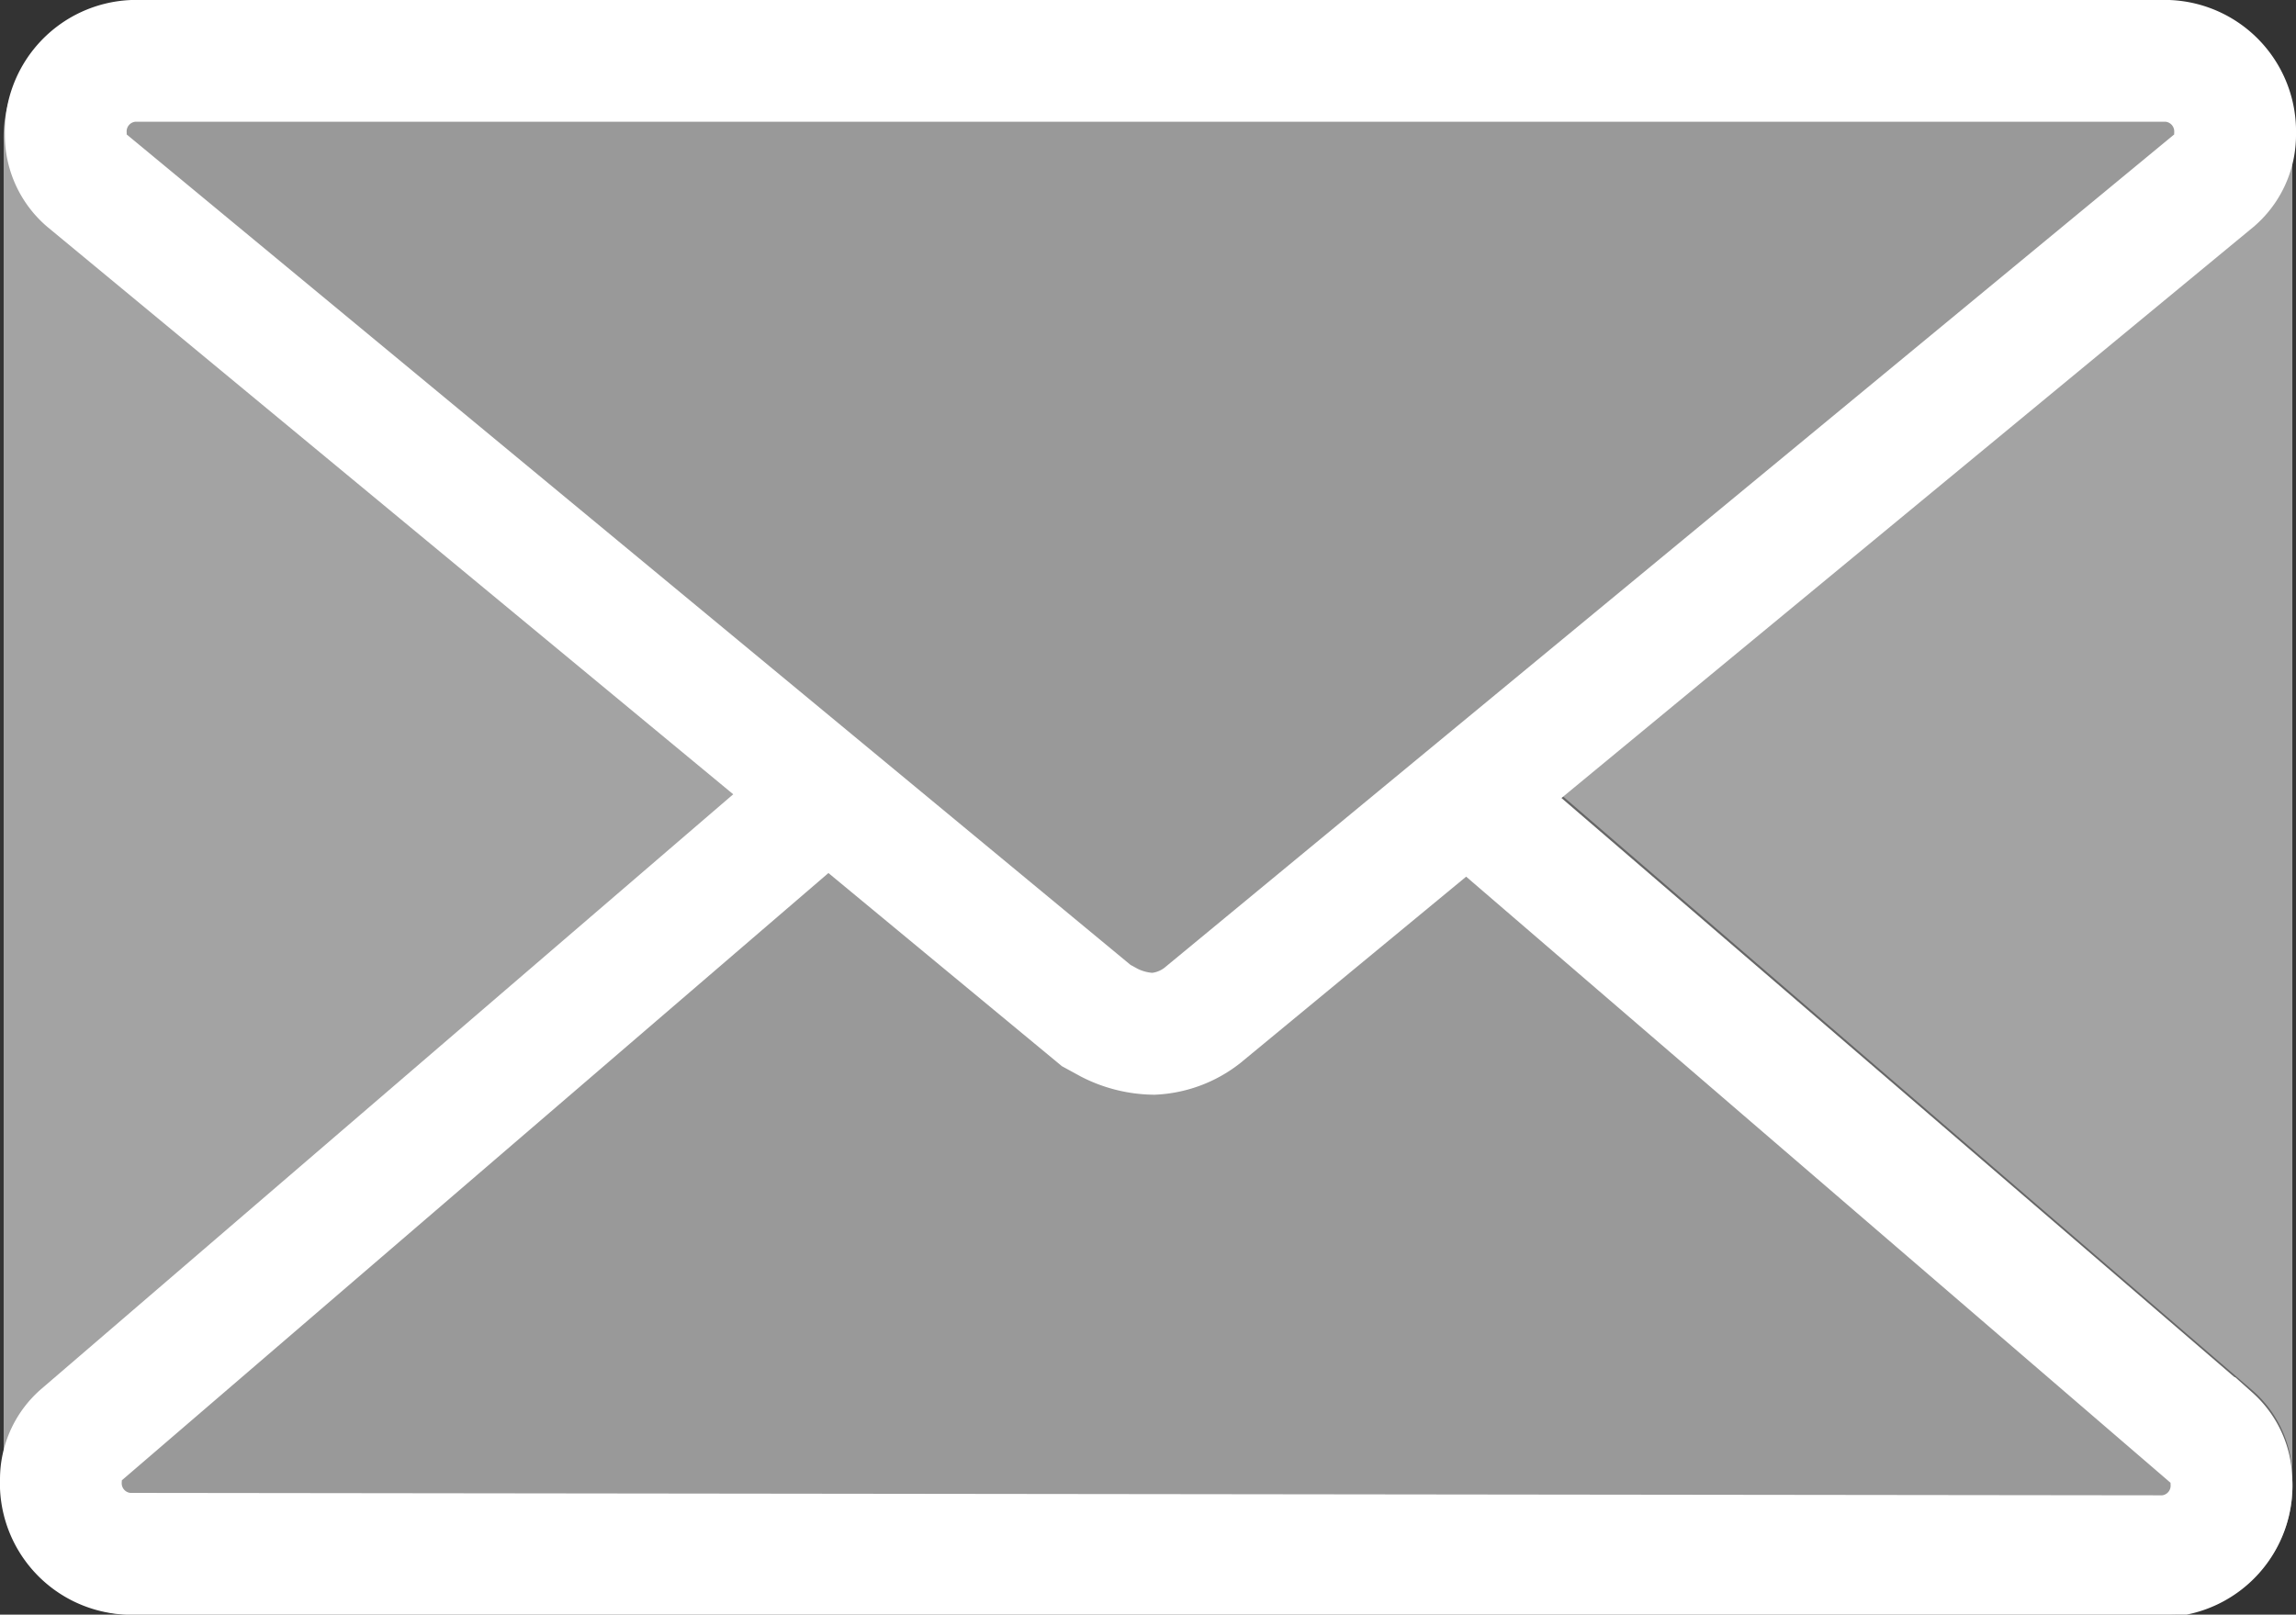
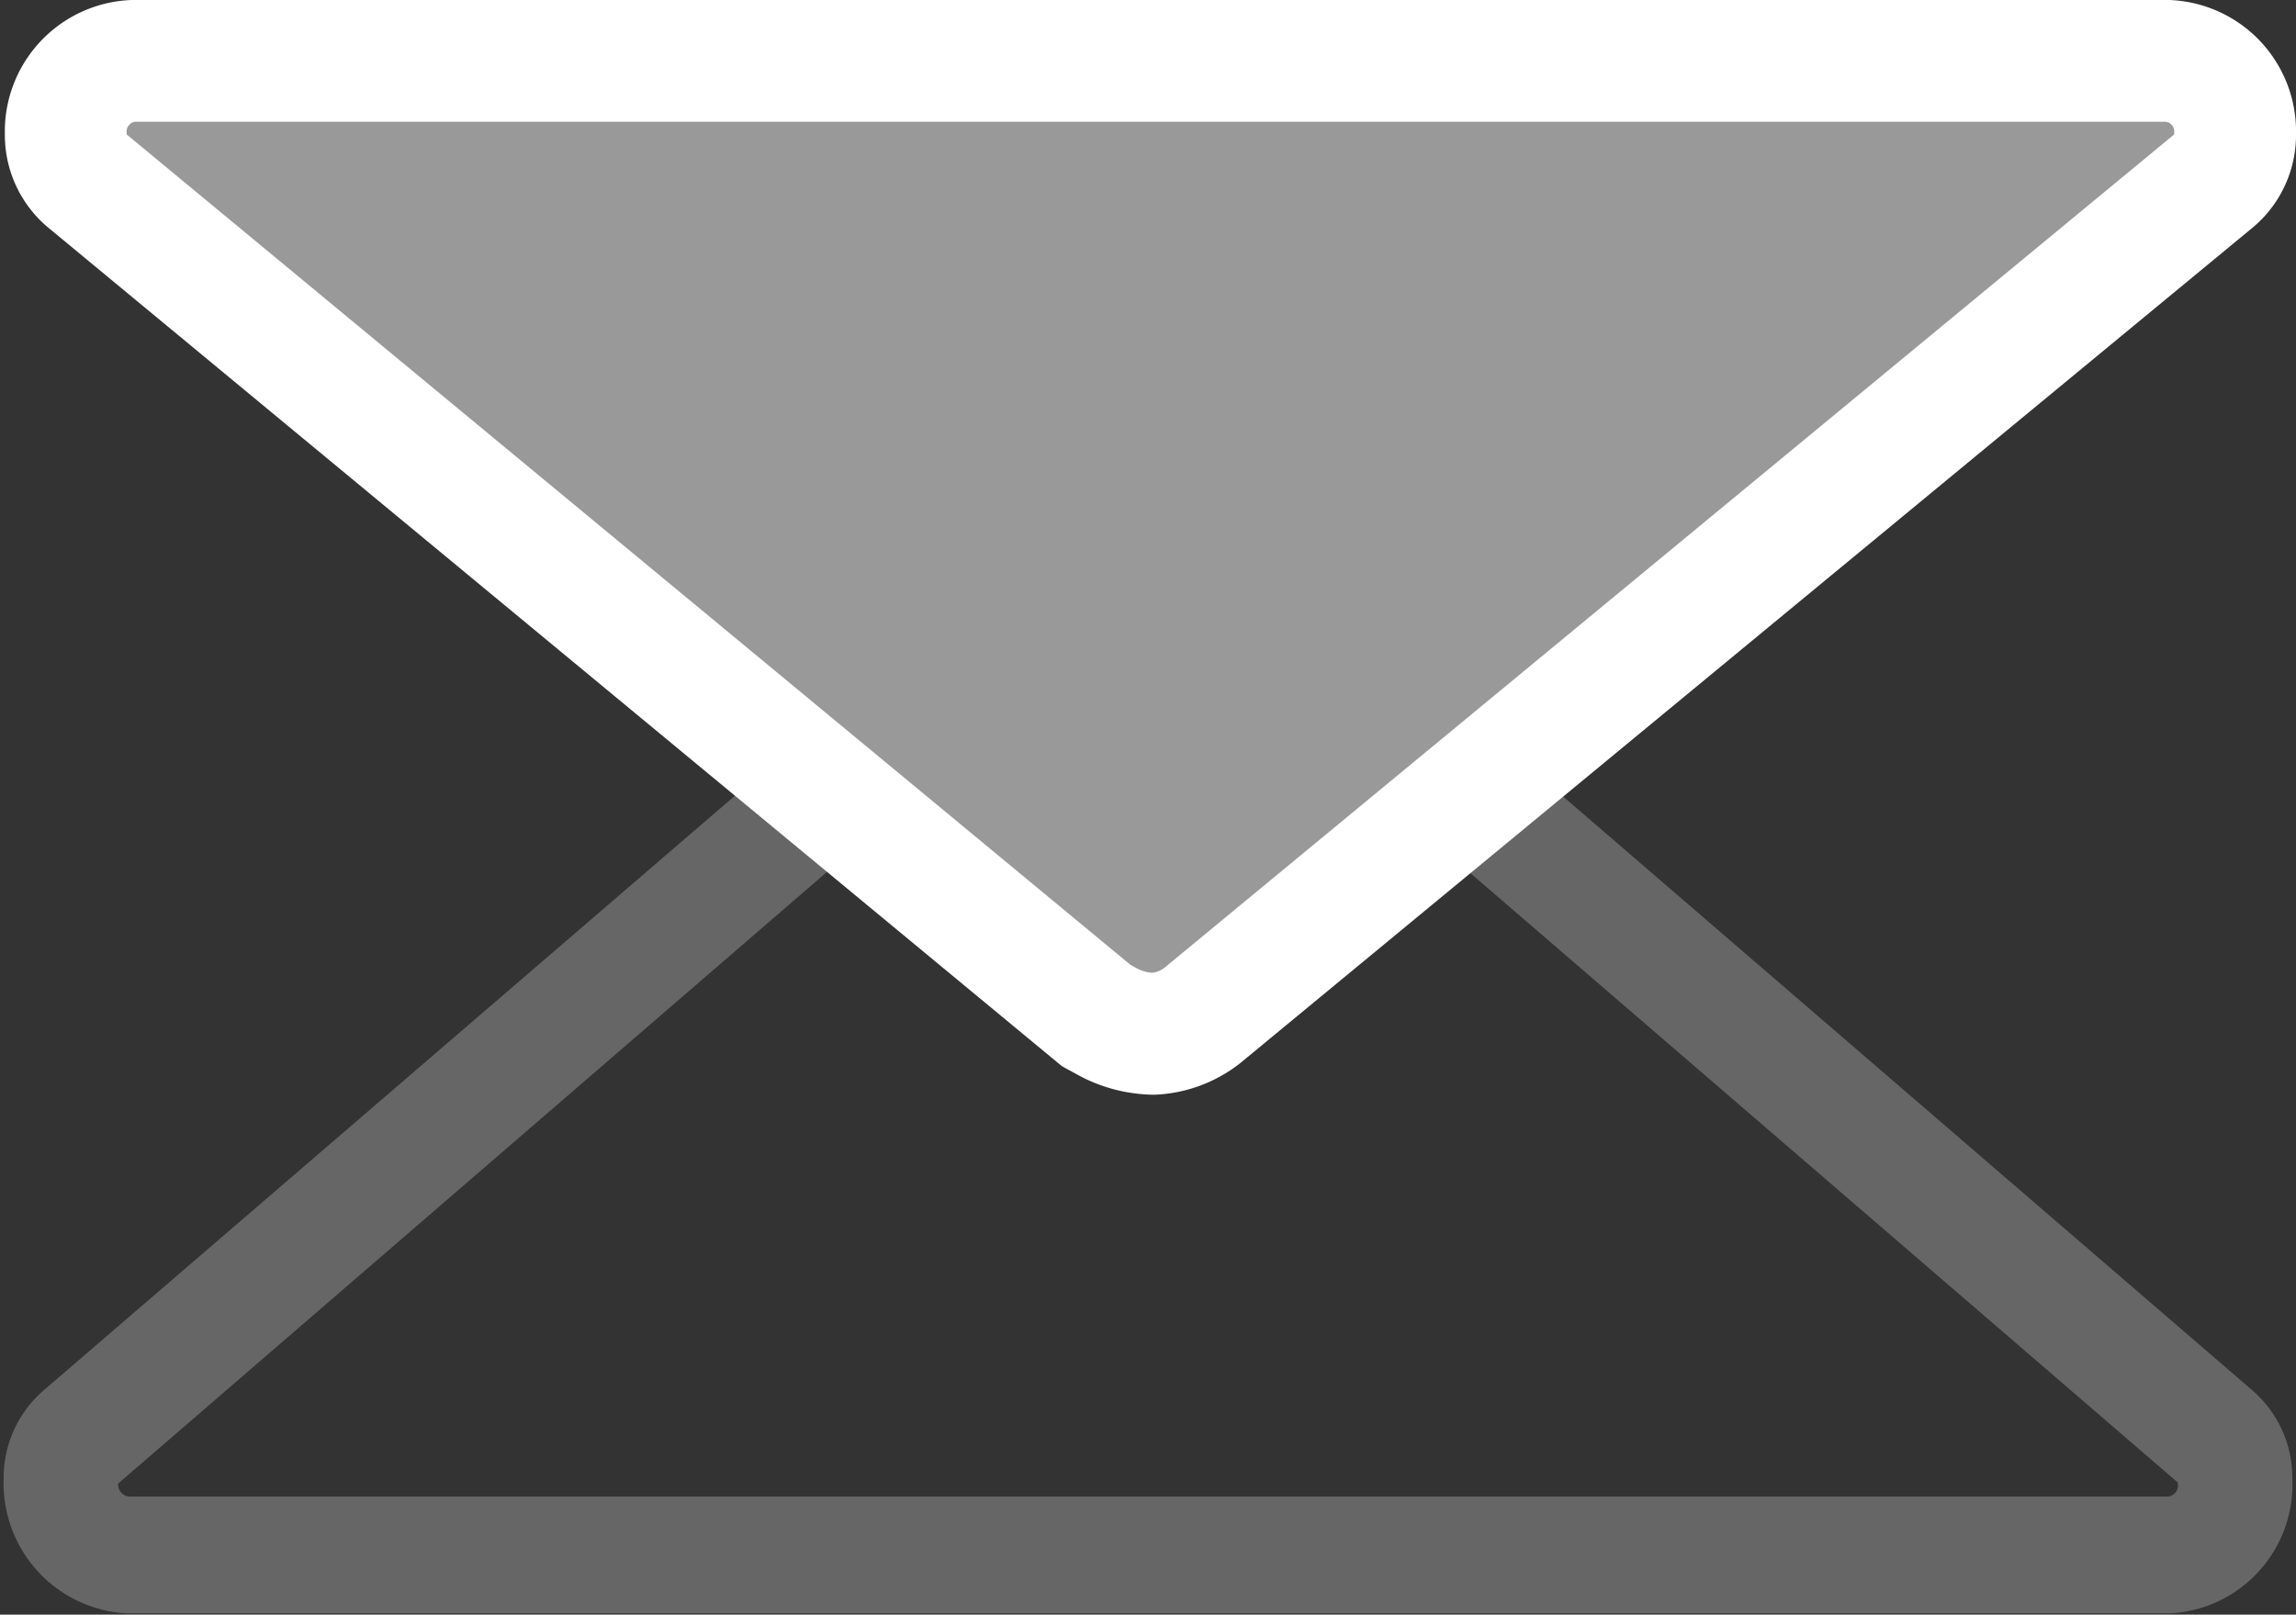
<svg xmlns="http://www.w3.org/2000/svg" viewBox="0 0 18.85 13.26">
  <rect x="0" y="0" width="18.85" height="13.26" fill="#333333" stroke="none" />
  <defs>
    <style>.cls-1{fill:#a3a3a3;}.cls-1,.cls-4{stroke:#fff;}.cls-1,.cls-2,.cls-3,.cls-4{stroke-miterlimit:10;}.cls-1,.cls-2,.cls-3{stroke-width:0.5px;}.cls-2,.cls-3{fill:#fff;}.cls-2{stroke:#a3a3a3;}.cls-3{stroke:#666;}.cls-4{fill:#999;}</style>
  </defs>
  <title>utility_contact-pc</title>
  <g id="レイヤー_2" data-name="レイヤー 2">
    <g id="レイヤー_1-2" data-name="レイヤー 1">
-       <path class="cls-1" d="M1.05,12.76a.58.58,0,0,1-.55-.61v-11a.58.58,0,0,1,.55-.6H17.8a.57.57,0,0,1,.55.6v11a.58.58,0,0,1-.55.61Z" />
-       <path class="cls-2" d="M17.8.8a.34.34,0,0,1,.33.36v11a.34.34,0,0,1-.33.37H1.05a.35.35,0,0,1-.33-.37v-11A.35.35,0,0,1,1.05.8H17.8m0-.48H1.05a.81.81,0,0,0-.77.84v11a.82.82,0,0,0,.77.85H17.8a.81.81,0,0,0,.77-.85v-11A.81.81,0,0,0,17.8.32Z" />
      <path class="cls-3" d="M9.4,4.71a.64.64,0,0,1,.28.07l0,0L18.06,12a.21.21,0,0,1,.07.17.34.34,0,0,1-.33.37H1.05a.35.35,0,0,1-.33-.37A.21.21,0,0,1,.8,12L9.13,4.81h0a.42.42,0,0,1,.25-.09m0-.49a.87.87,0,0,0-.49.17s0,0-.05.05L.53,11.6a.7.7,0,0,0-.25.55.82.82,0,0,0,.77.85H17.8a.81.81,0,0,0,.77-.85.7.7,0,0,0-.25-.55L10,4.43a.54.54,0,0,0-.15-.09,1,1,0,0,0-.44-.12Z" />
-       <path class="cls-3" d="M17.8.74a.35.35,0,0,1,.33.36.26.26,0,0,1-.08.19L9.74,8.15a.47.47,0,0,1-.27.1.67.67,0,0,1-.28-.08l0,0L.84,1.29A.26.26,0,0,1,.76,1.1.35.35,0,0,1,1.09.74H17.8m0-.48H1.09a.81.81,0,0,0-.77.84.73.73,0,0,0,.26.57L8.89,8.53A.42.42,0,0,0,9,8.62a1.09,1.09,0,0,0,.44.11.81.81,0,0,0,.5-.18l0,0,8.31-6.86a.73.73,0,0,0,.26-.57A.81.81,0,0,0,17.8.26Z" />
-       <path class="cls-4" d="M1.05,12.76a.58.58,0,0,1-.55-.61.48.48,0,0,1,.16-.36L9,4.62l0,0a.66.66,0,0,1,.37-.14.81.81,0,0,1,.36.1l.1.06,8.33,7.17a.48.48,0,0,1,.16.36.58.58,0,0,1-.55.61Z" />
      <path class="cls-4" d="M9.47,8.49a.83.83,0,0,1-.36-.09L9,8.34.71,1.48A.49.49,0,0,1,.54,1.1.58.58,0,0,1,1.09.5H17.8a.58.58,0,0,1,.55.6.49.49,0,0,1-.17.38L9.87,8.34h0A.71.71,0,0,1,9.47,8.49Z" />
    </g>
  </g>
</svg>